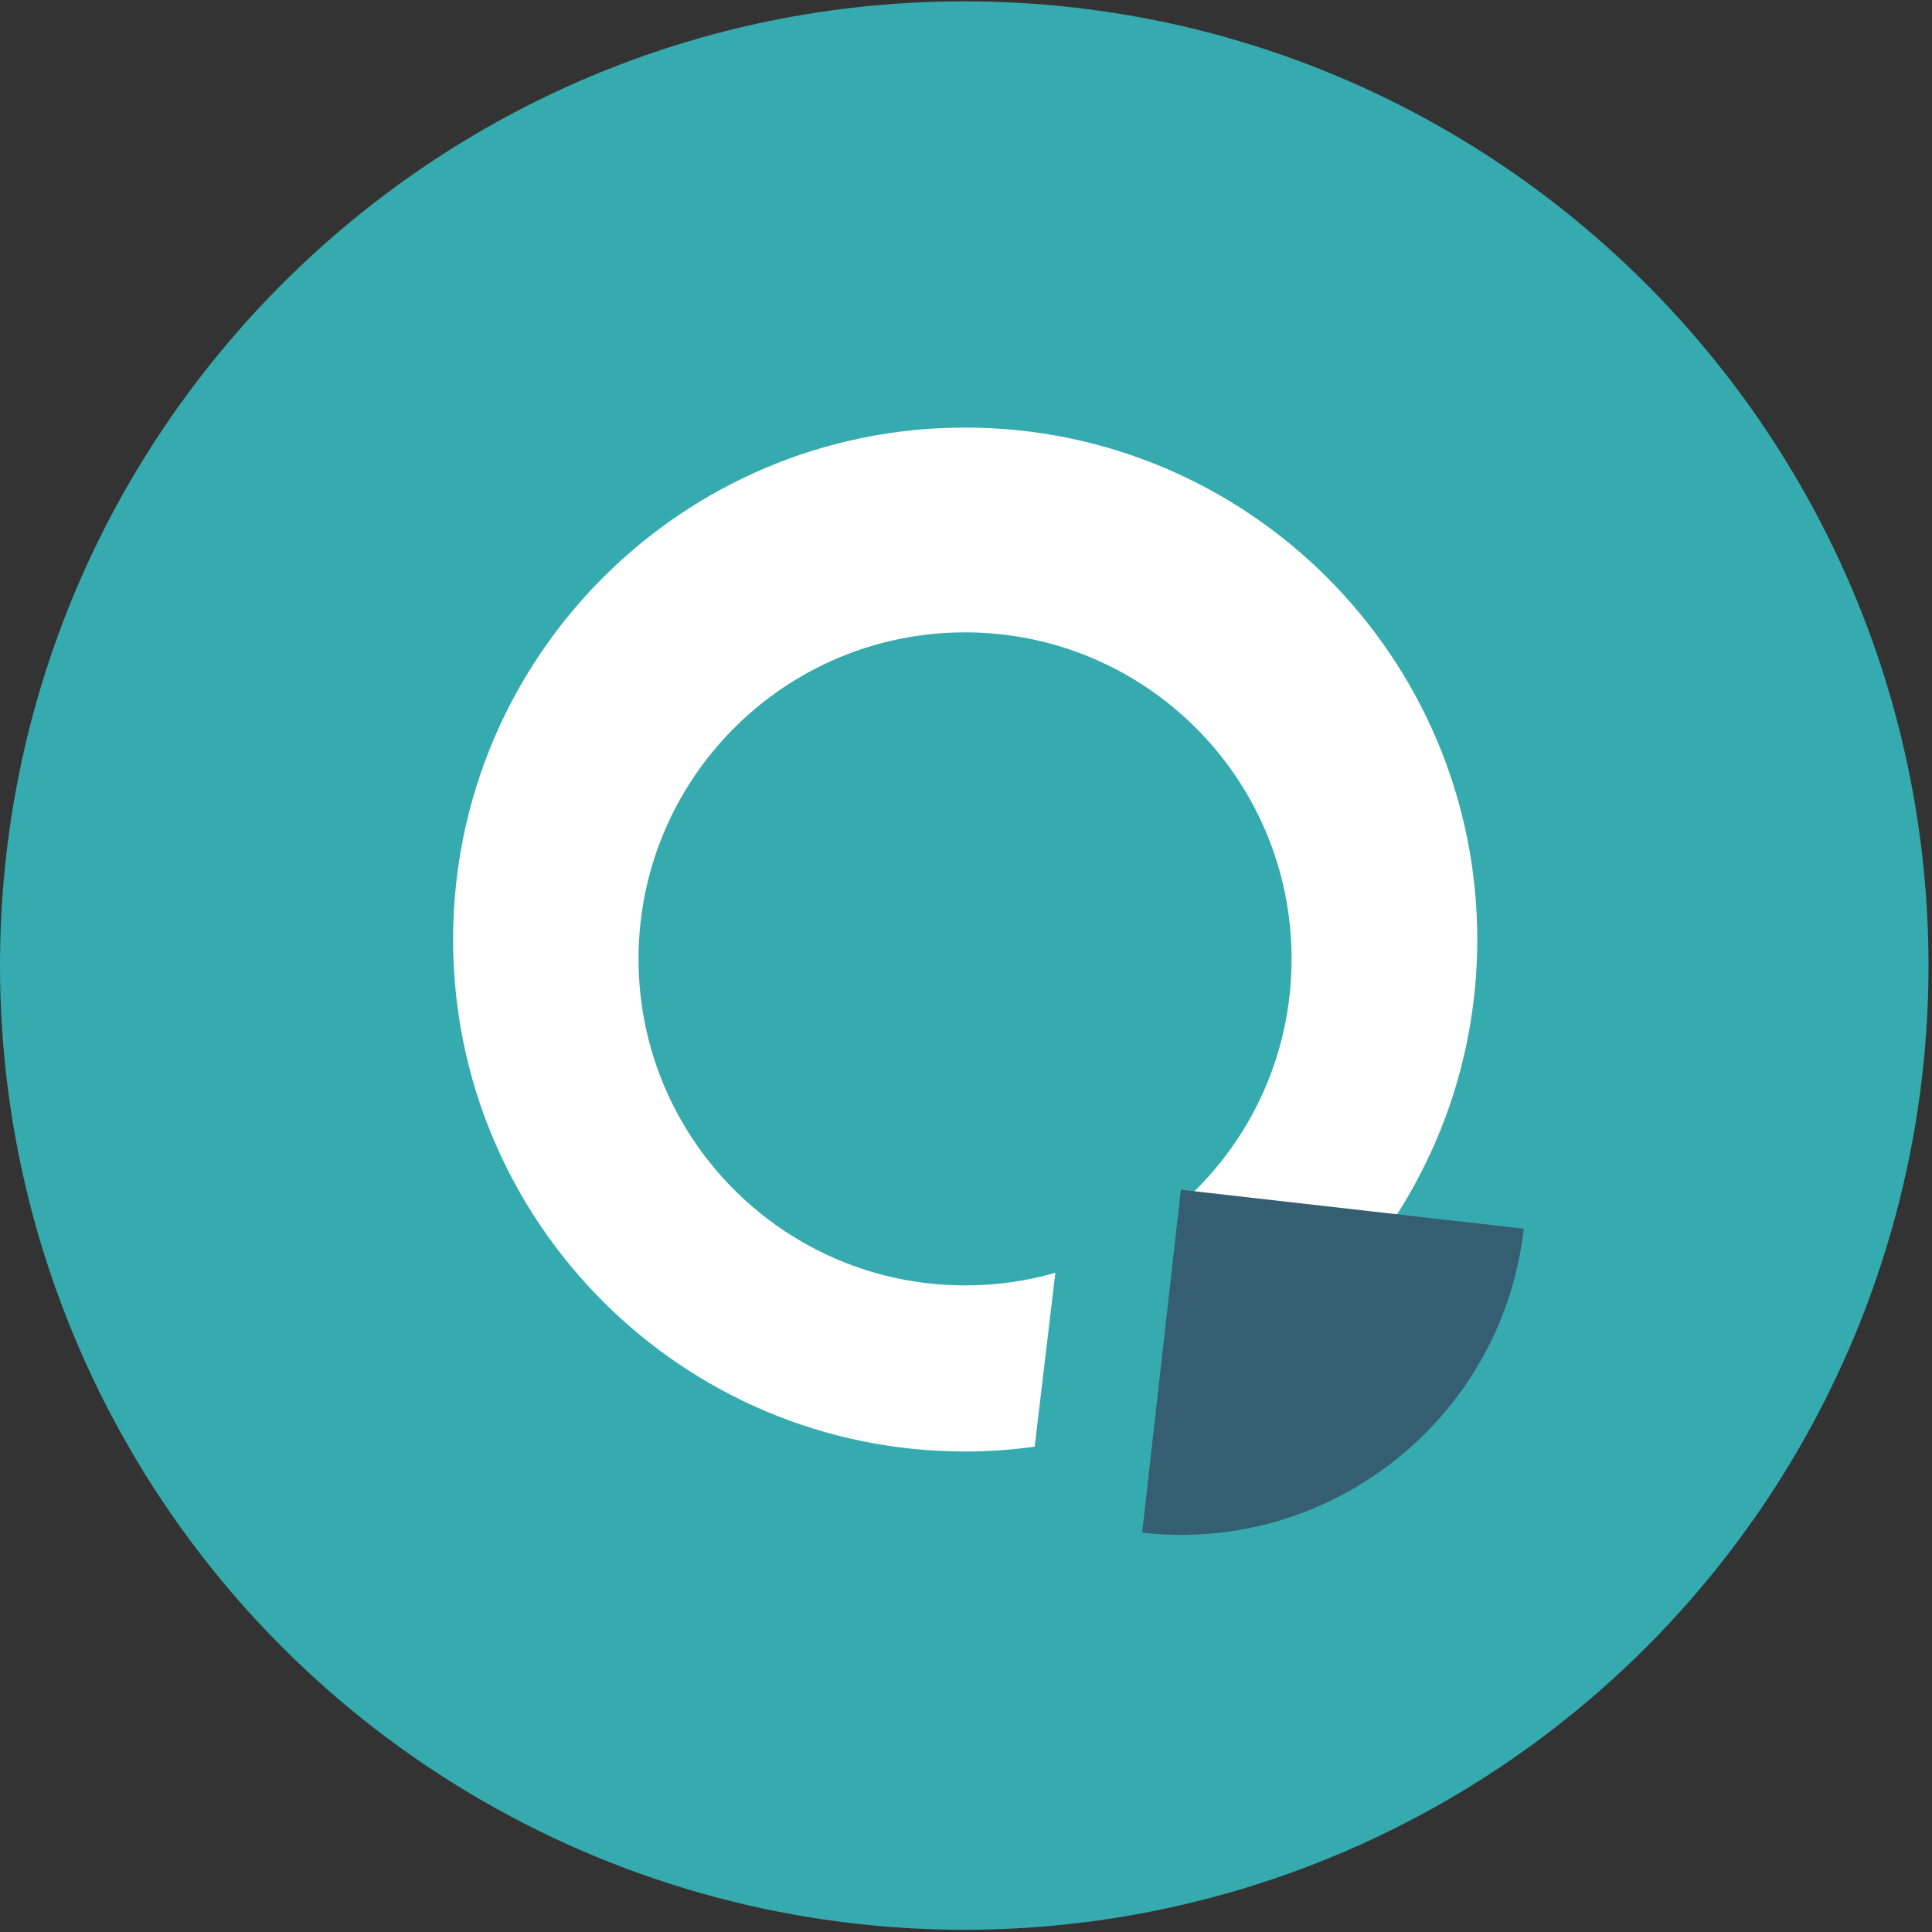
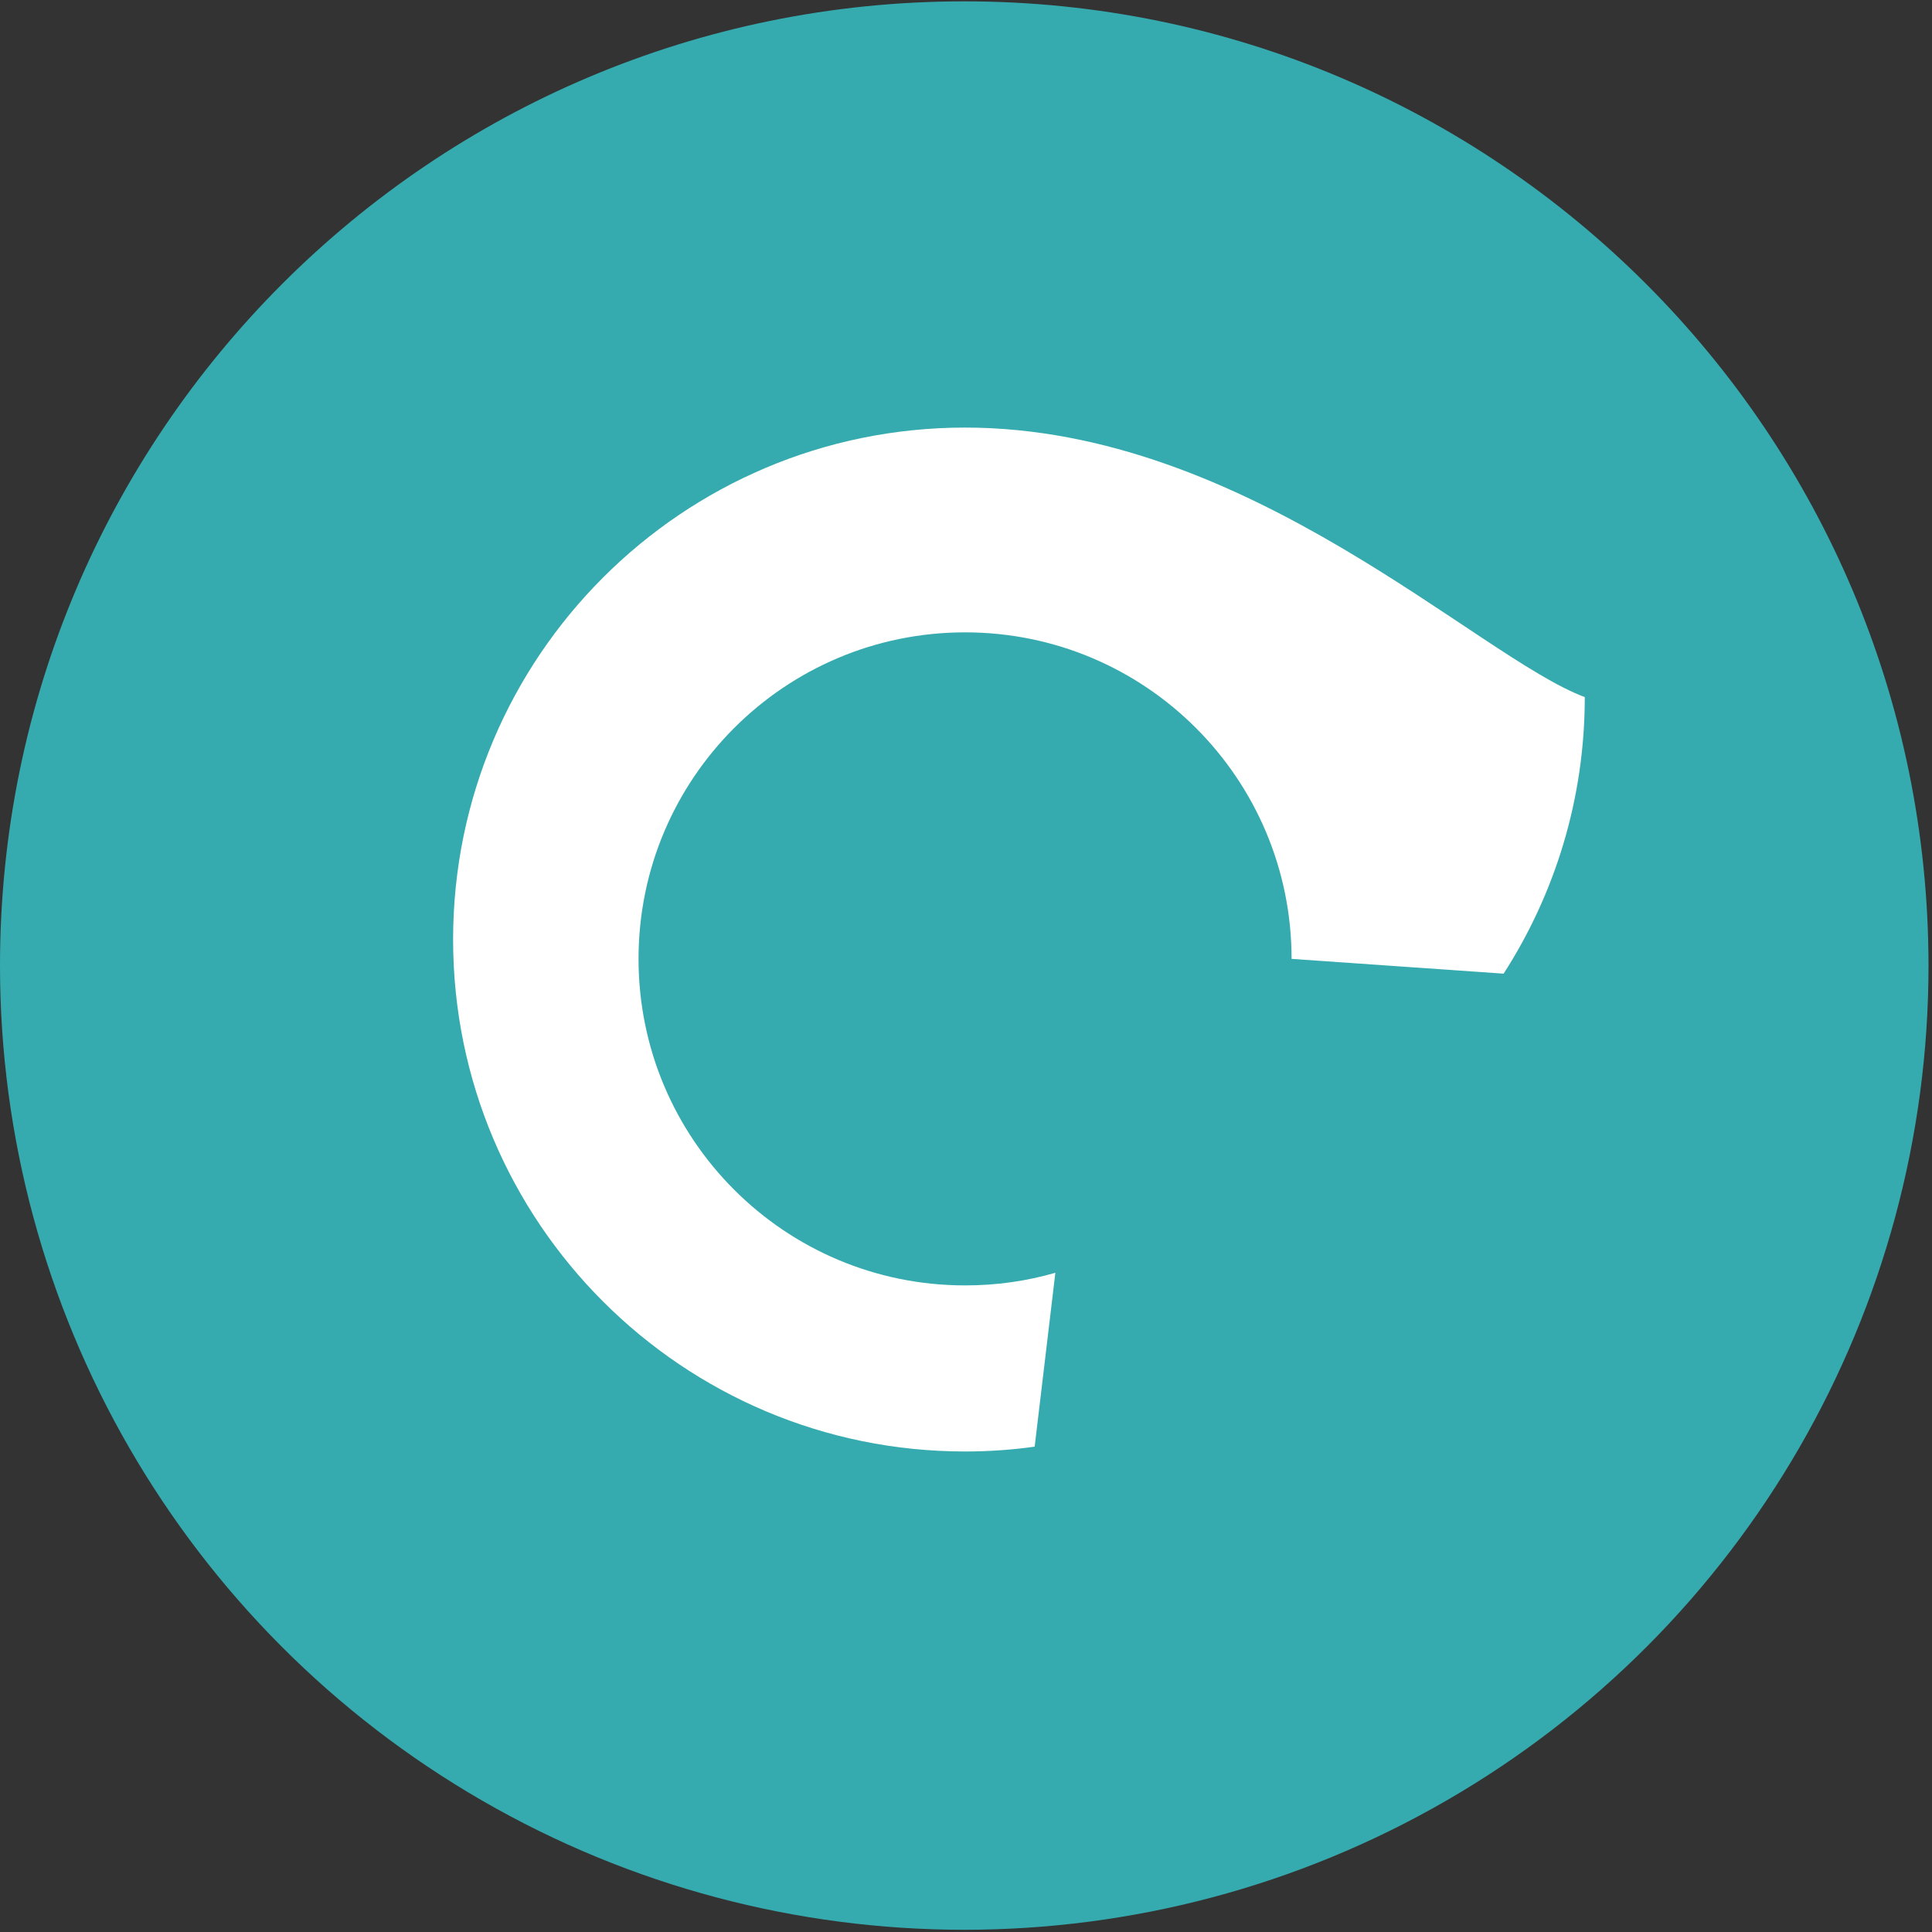
<svg xmlns="http://www.w3.org/2000/svg" t="1556603265375" class="icon" style="" viewBox="0 0 1024 1024" version="1.1" p-id="10016" width="200" height="200">
  <rect x="0" y="0" width="1024" height="1024" fill="#333333" stroke="none" />
  <defs>
    <style type="text/css" />
  </defs>
  <path d="M0 511.786c0 182.608 97.429 351.257 255.537 442.561s352.966 91.304 511.074 0 255.537-259.953 255.537-442.561C1022.006 229.471 793.248 0.712 511.074 0.712 228.759 0.712 0 229.471 0 511.786z m0 0" fill="#36ABAF" p-id="10017" />
-   <path d="M559.361 674.595c-15.241 4.416-31.194 6.695-47.86 6.695-95.577 0-173.064-77.487-173.064-173.064S415.925 335.161 511.502 335.161s173.064 77.487 173.064 173.064c0 50.993-21.936 96.717-56.976 128.338l112.385 7.834c27.206-42.305 43.017-92.586 43.017-146.571C782.85 348.123 661.348 226.622 511.502 226.622s-271.348 121.501-271.348 271.348S361.655 769.318 511.502 769.318c12.535 0 24.785-0.855 36.892-2.564l10.968-92.159z" fill="#FFFFFF" p-id="10018" />
-   <path d="M625.881 630.581l-20.511 181.753c100.278 11.395 190.869-60.822 202.265-161.099l-181.753-20.654z" fill="#365E72" p-id="10019" />
+   <path d="M559.361 674.595c-15.241 4.416-31.194 6.695-47.86 6.695-95.577 0-173.064-77.487-173.064-173.064S415.925 335.161 511.502 335.161s173.064 77.487 173.064 173.064l112.385 7.834c27.206-42.305 43.017-92.586 43.017-146.571C782.85 348.123 661.348 226.622 511.502 226.622s-271.348 121.501-271.348 271.348S361.655 769.318 511.502 769.318c12.535 0 24.785-0.855 36.892-2.564l10.968-92.159z" fill="#FFFFFF" p-id="10018" />
</svg>